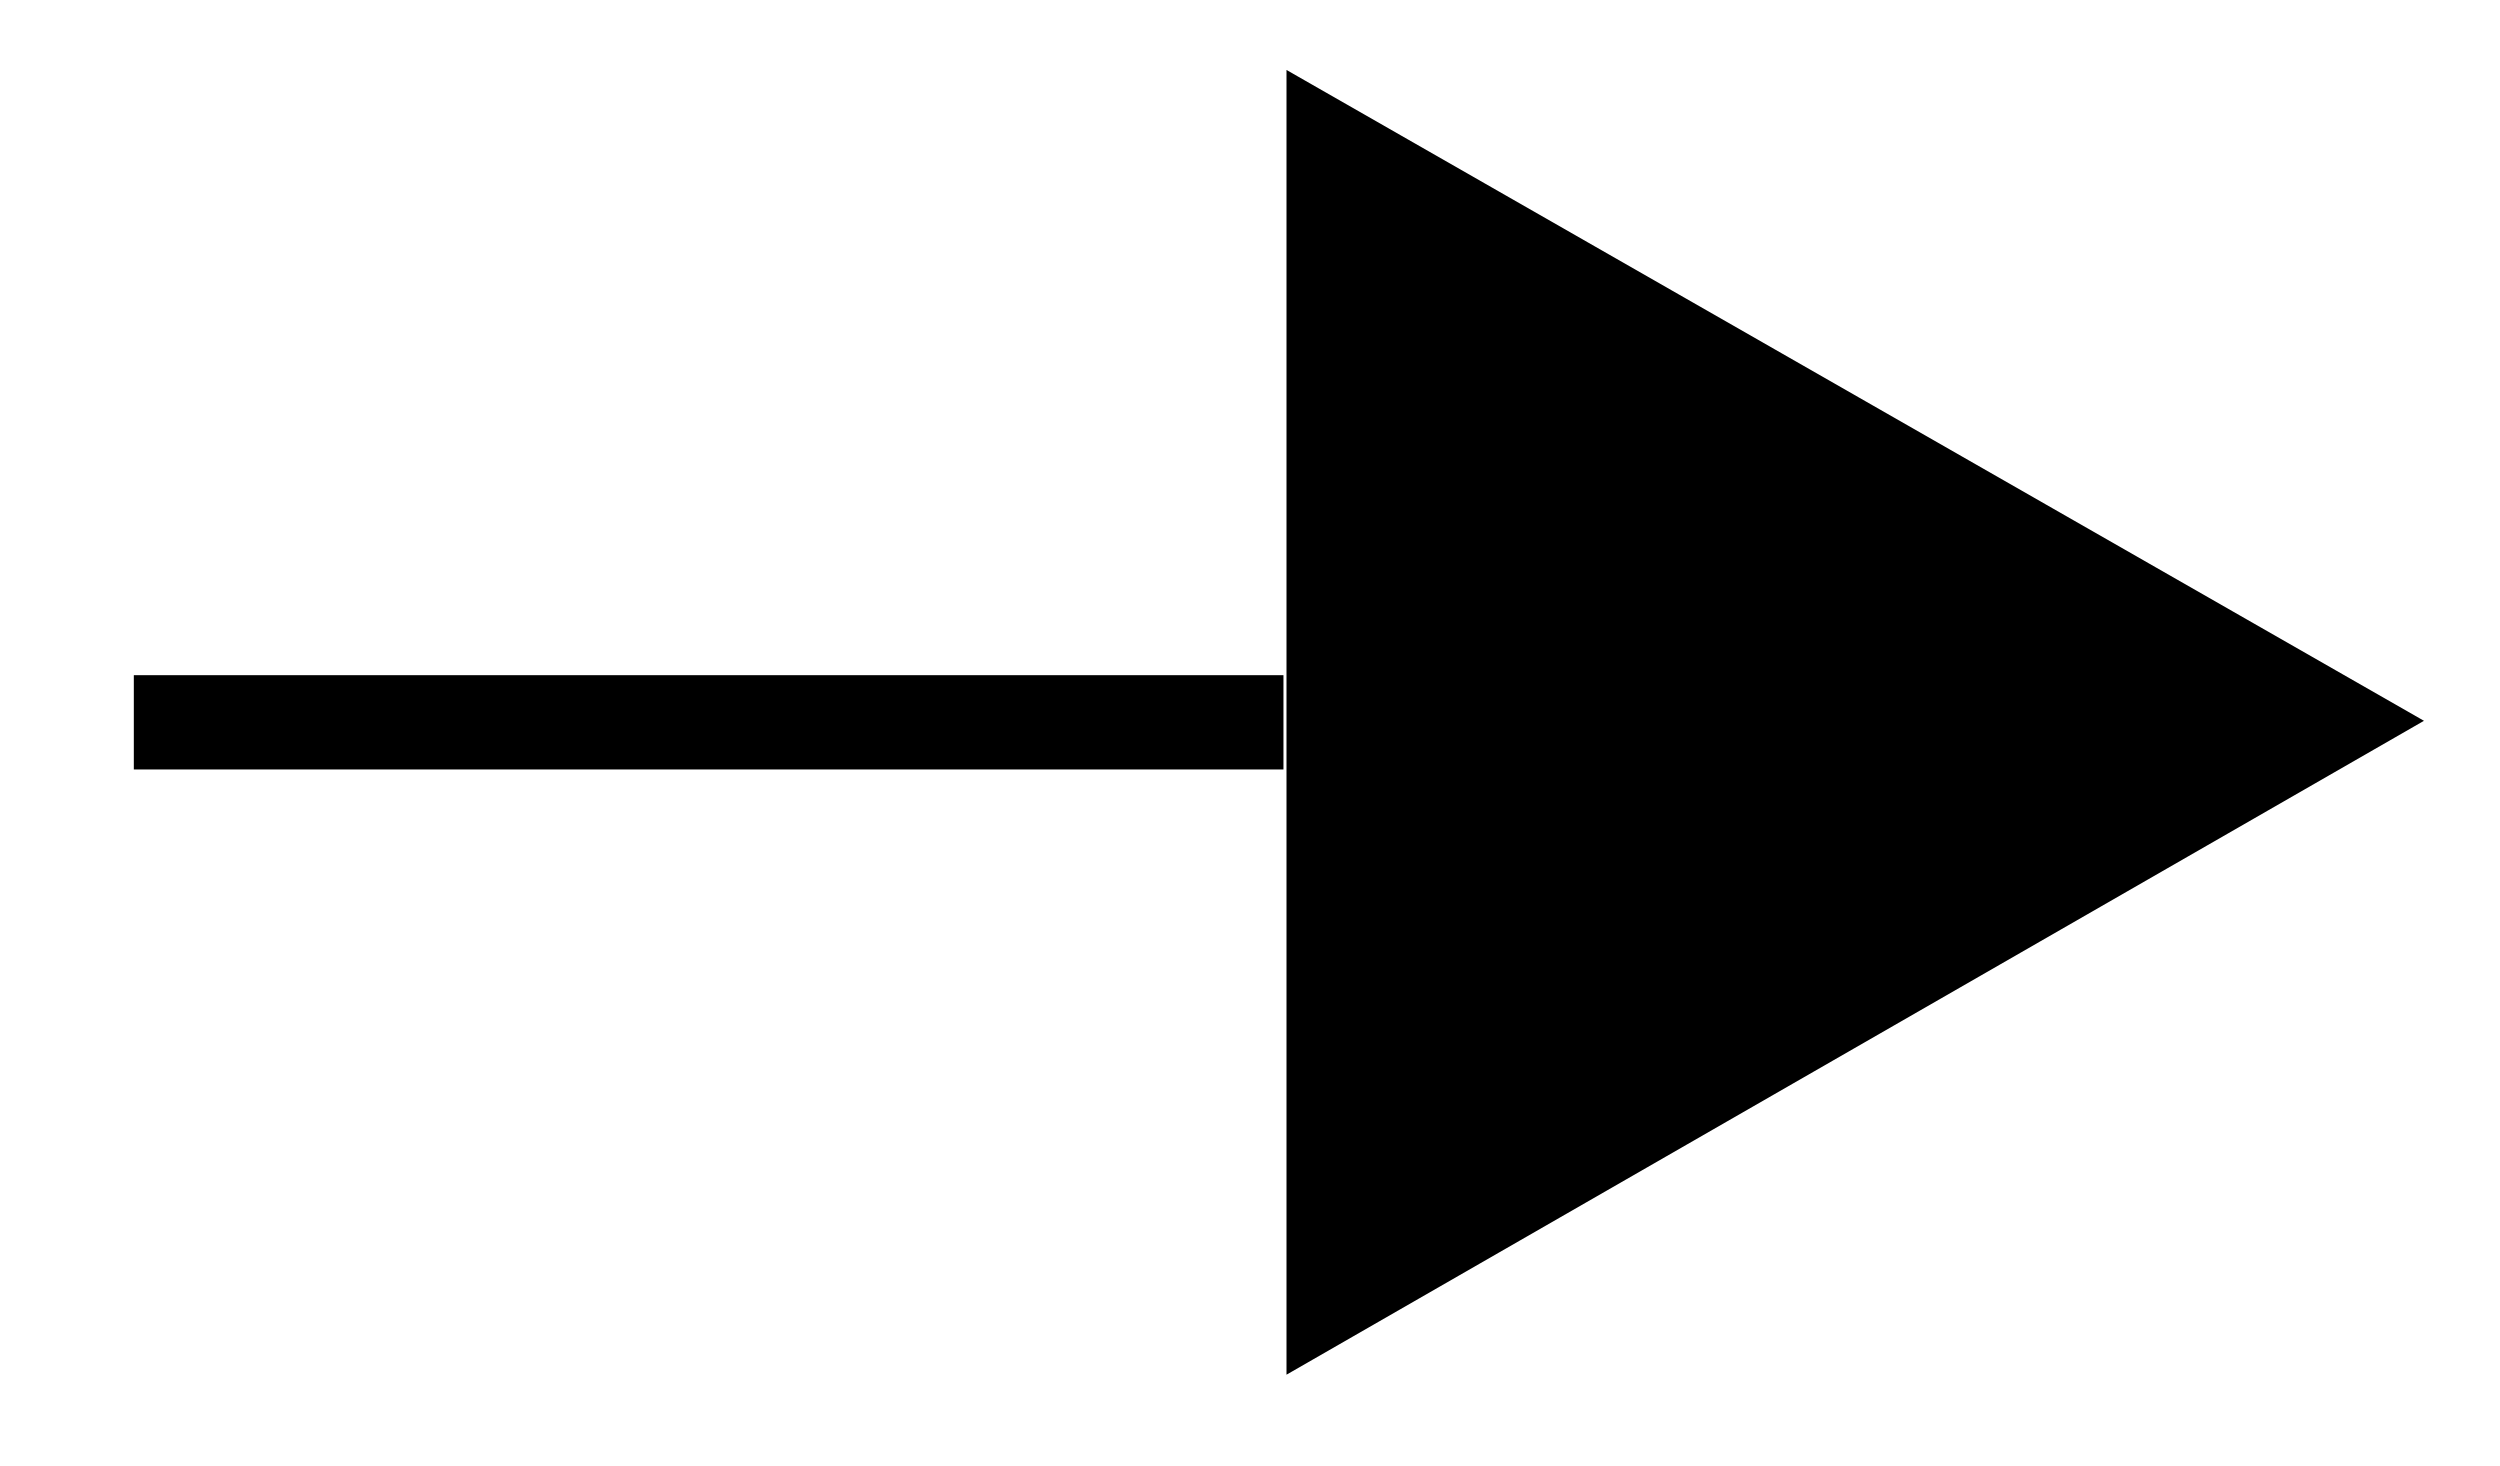
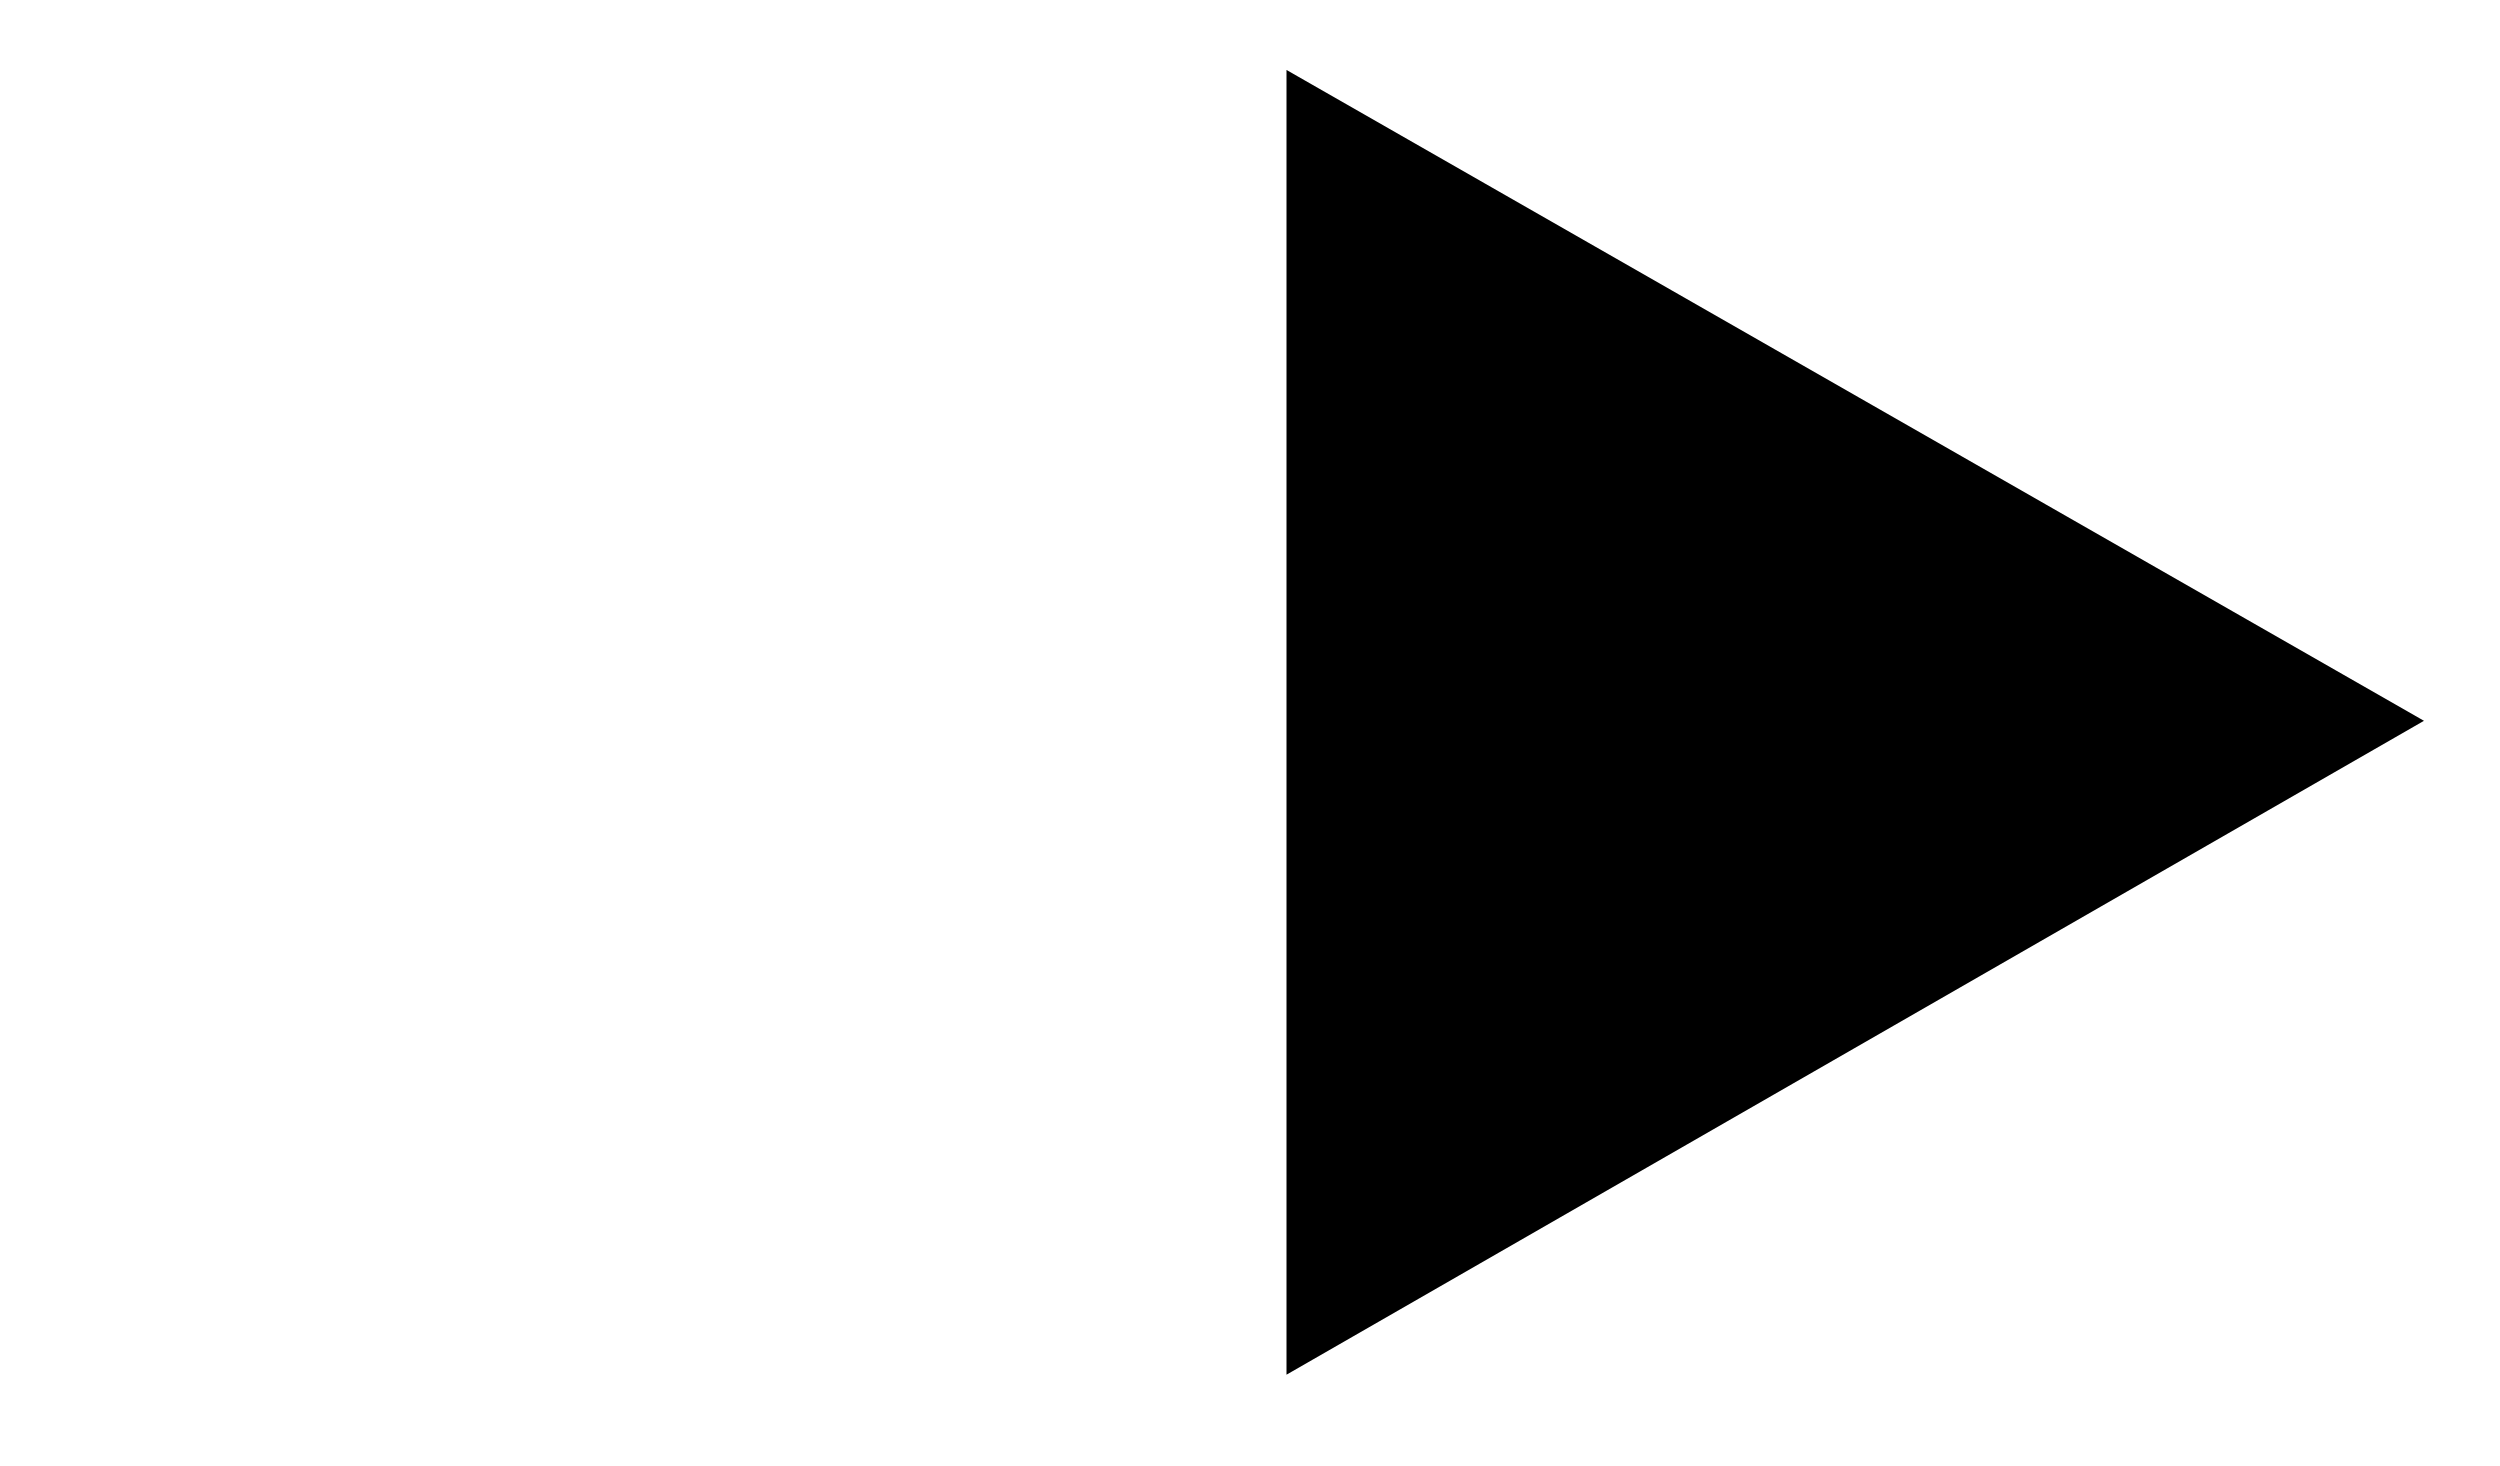
<svg xmlns="http://www.w3.org/2000/svg" id="Layer_1" version="1.1" viewBox="0 0 82.2 48.2">
  <g>
-     <line x1="4.5" y1="23.7" x2="42.3" y2="23.7" />
-     <rect x="4.4" y="22.2" width="37.8" height="3.1" />
-   </g>
+     </g>
  <polyline points="42.3 2.3 79.7 23.7 42.3 45.2" />
</svg>